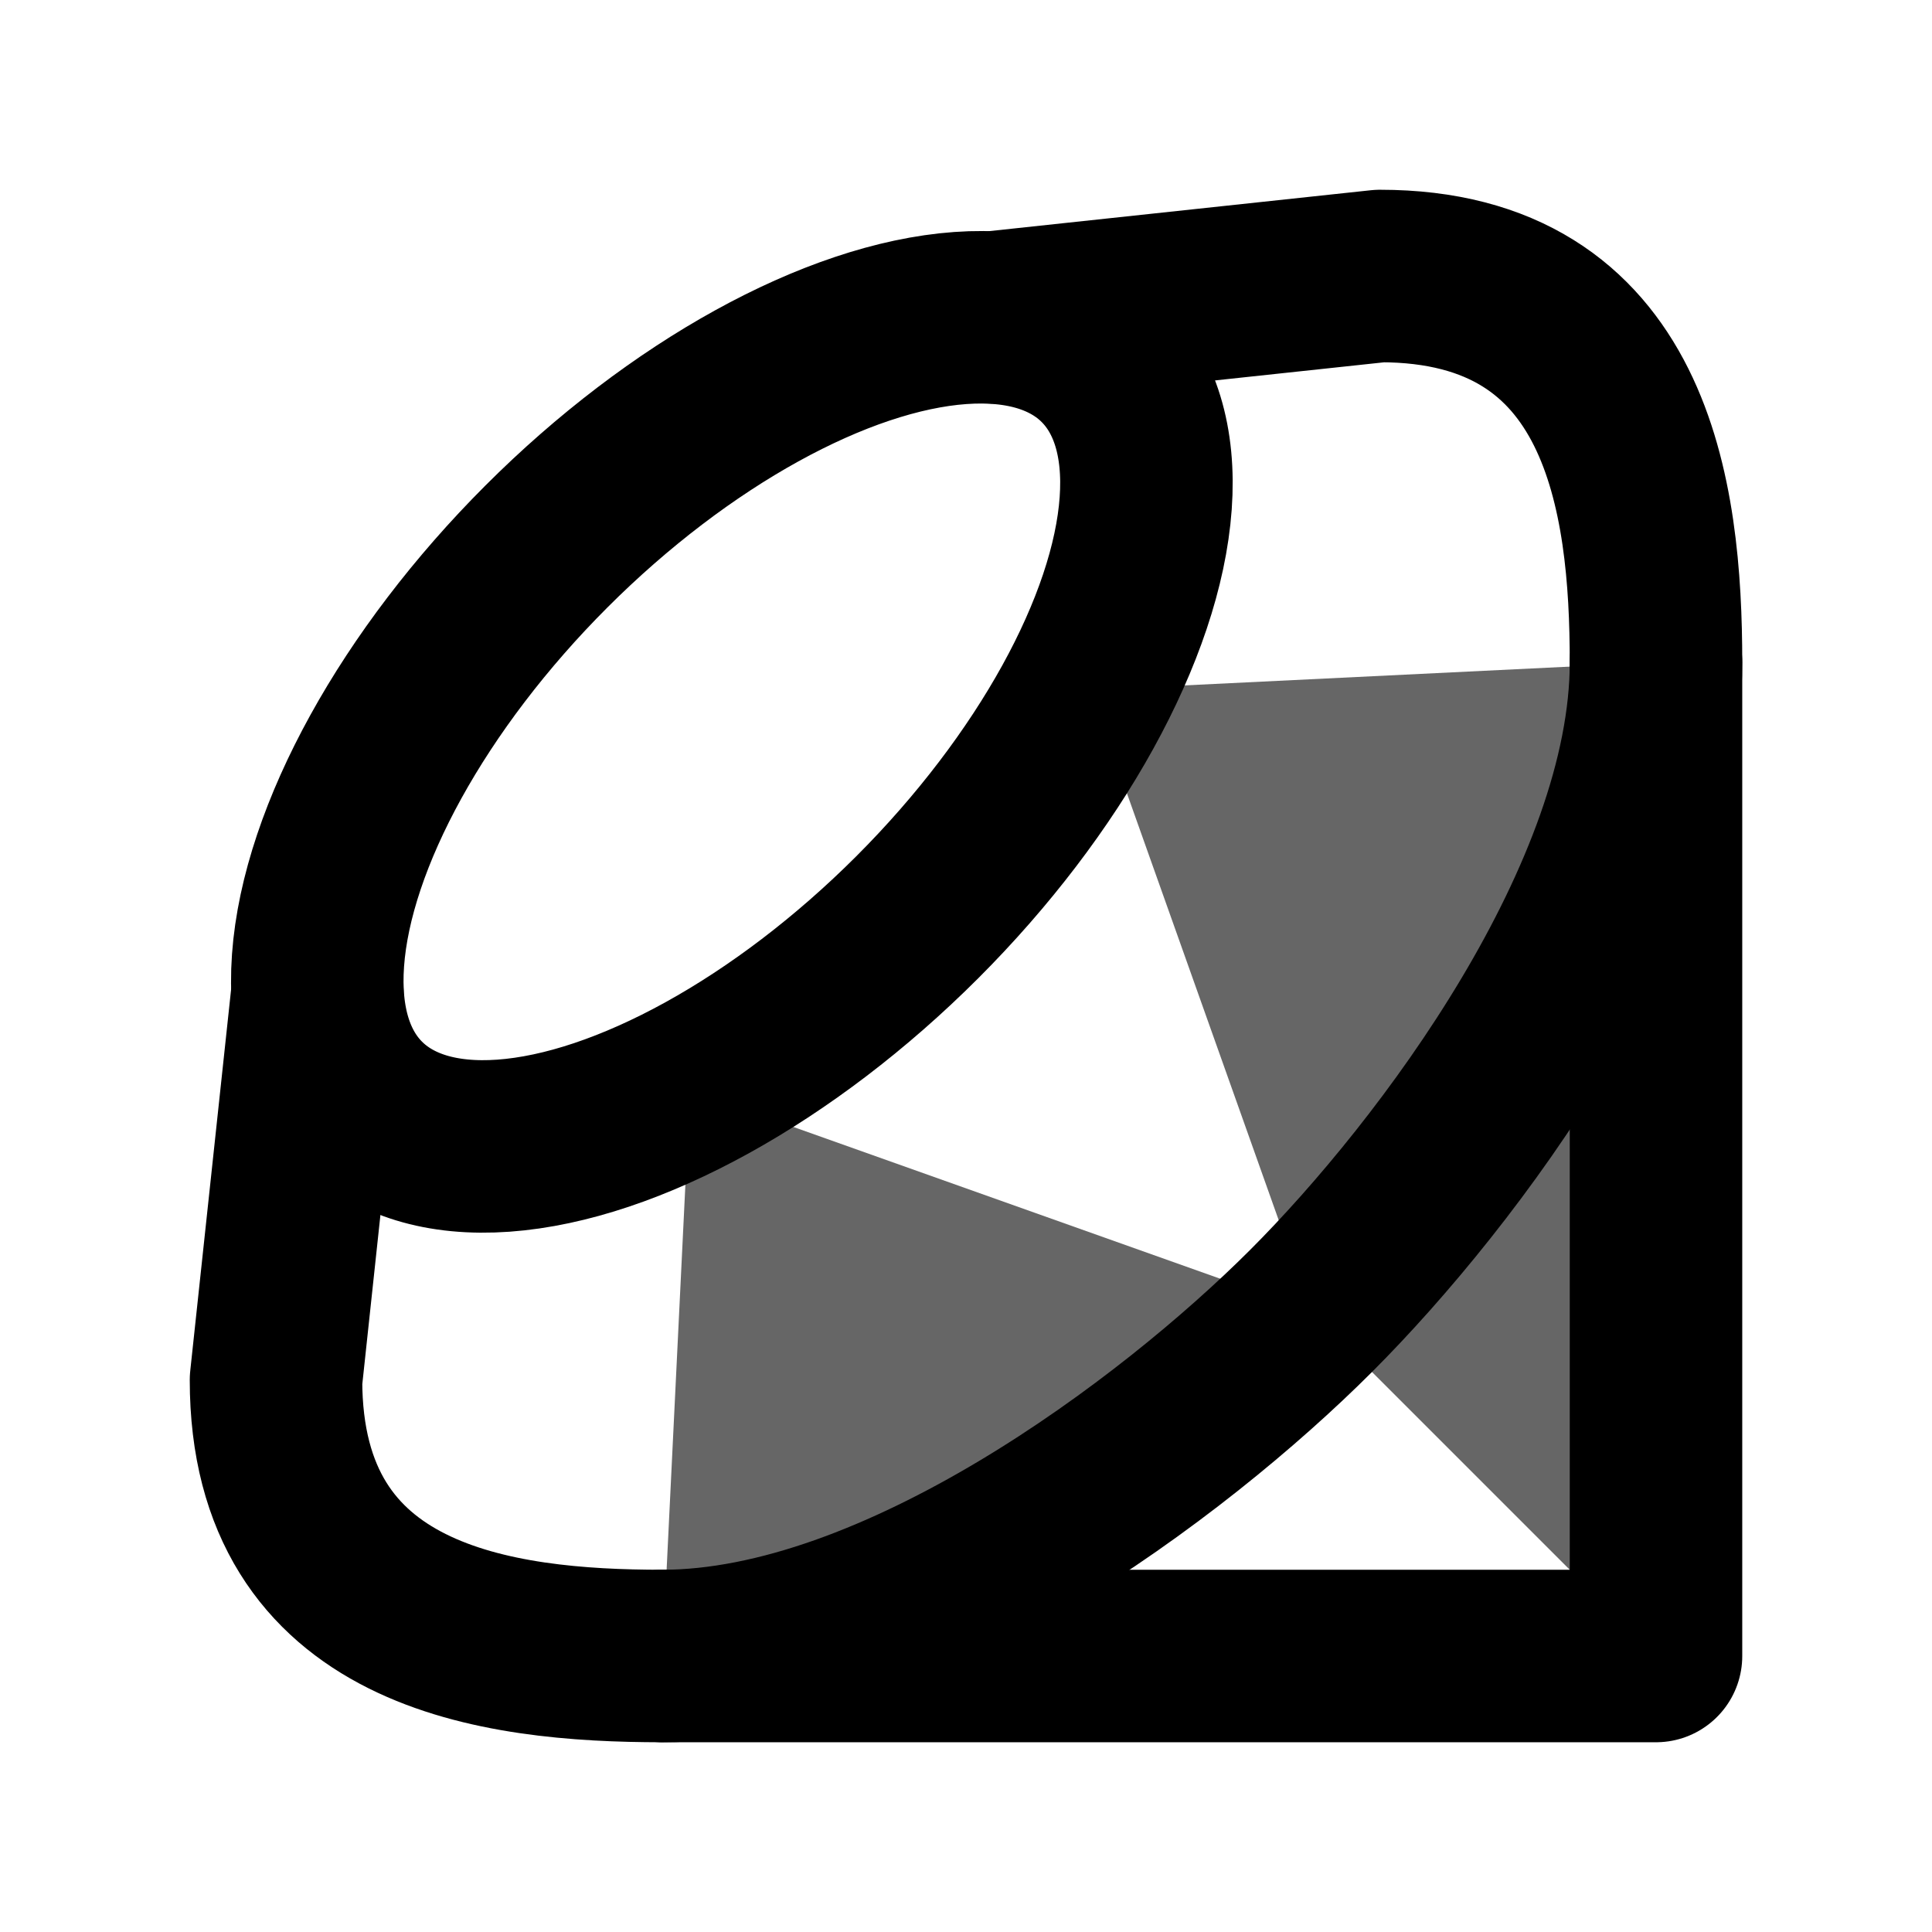
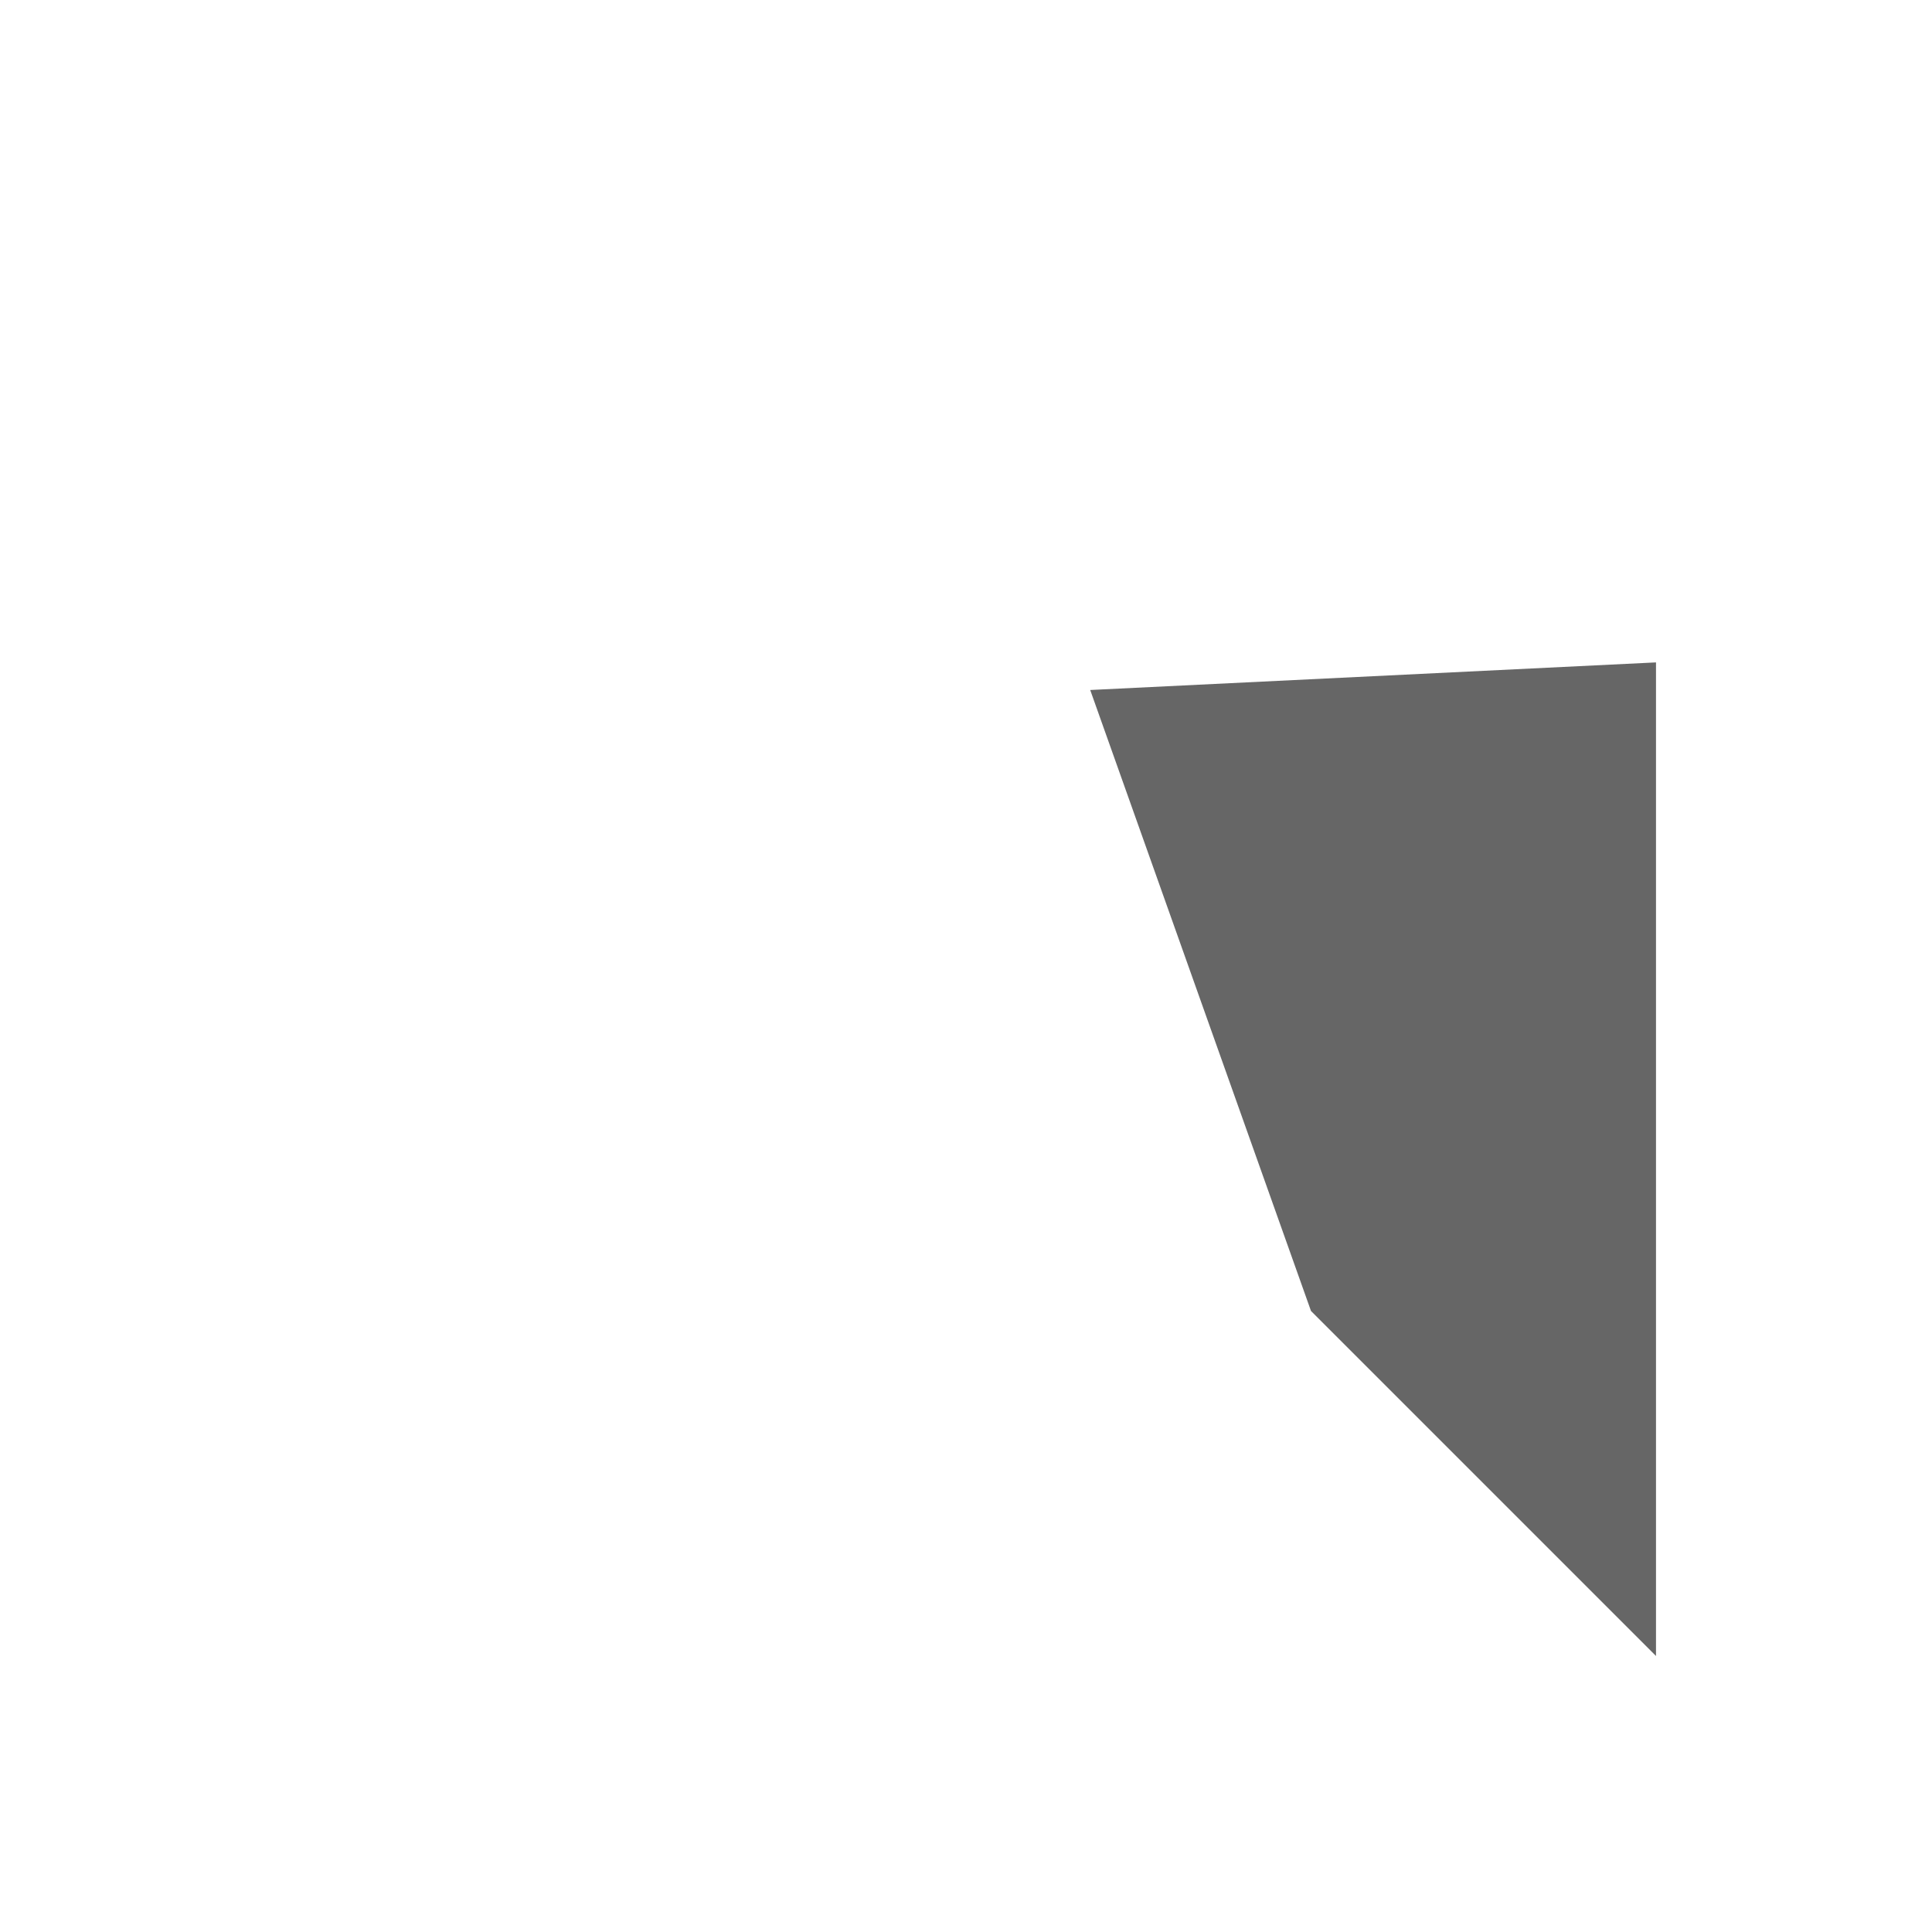
<svg xmlns="http://www.w3.org/2000/svg" width="14" height="14" viewBox="0 0 14 14" fill="none">
-   <path d="M5 7.9 4.8 12C6.1 12 8.5 10.5 9.5 9.5Z" fill="black" fill-opacity="0.6" />
  <path d="M12 4.8 7.9 5 9.5 9.5 12 12Z" fill="black" fill-opacity="0.6" />
-   <path d="M12 4.8V12H4.8" stroke="black" stroke-width="1.25" stroke-linecap="round" stroke-linejoin="round" />
-   <path d="M2.3 7.2 2 10C2 11.8 3.6 12 4.8 12 6.5 12 8.5 10.5 9.5 9.5 10.5 8.5 12 6.5 12 4.8 12 3.6 11.8 2 10 2L7.2 2.3" stroke="black" stroke-width="1.25" stroke-linecap="round" stroke-linejoin="round" />
-   <ellipse rx="1.9" ry="3.8" cx="7.5" cy="0" transform="rotate(45)" stroke="black" stroke-width="1.25" />
</svg>